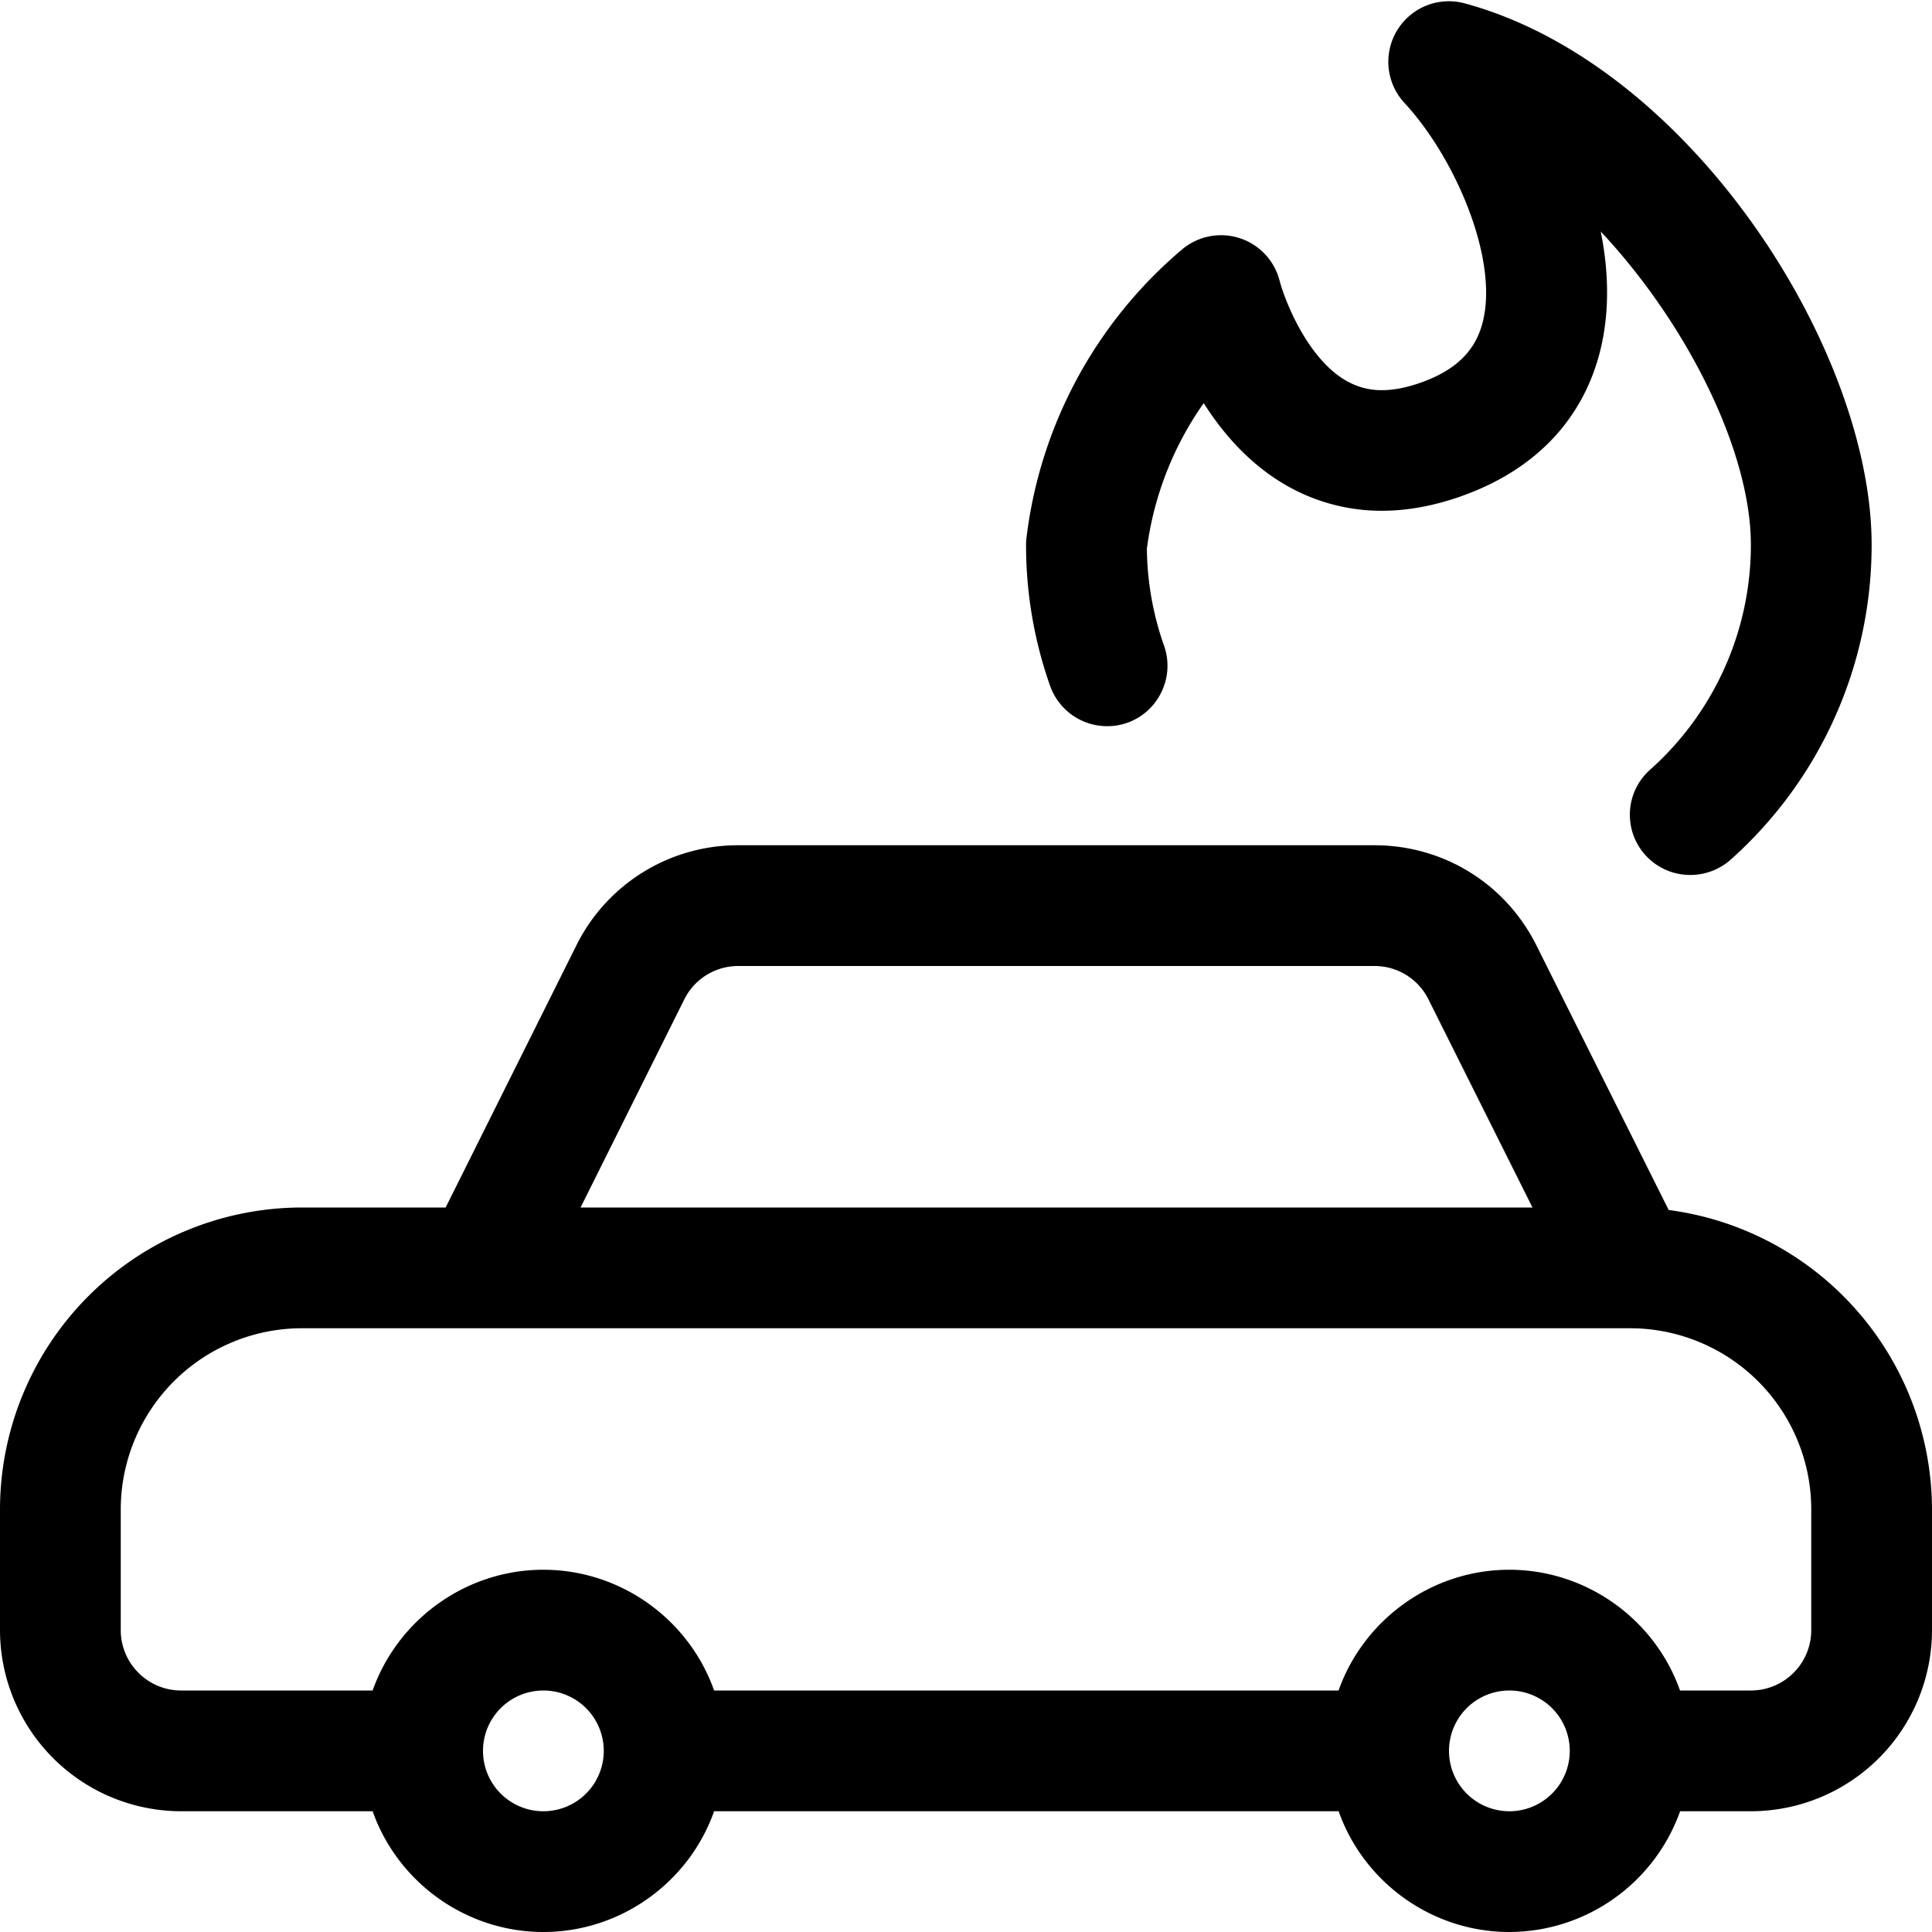
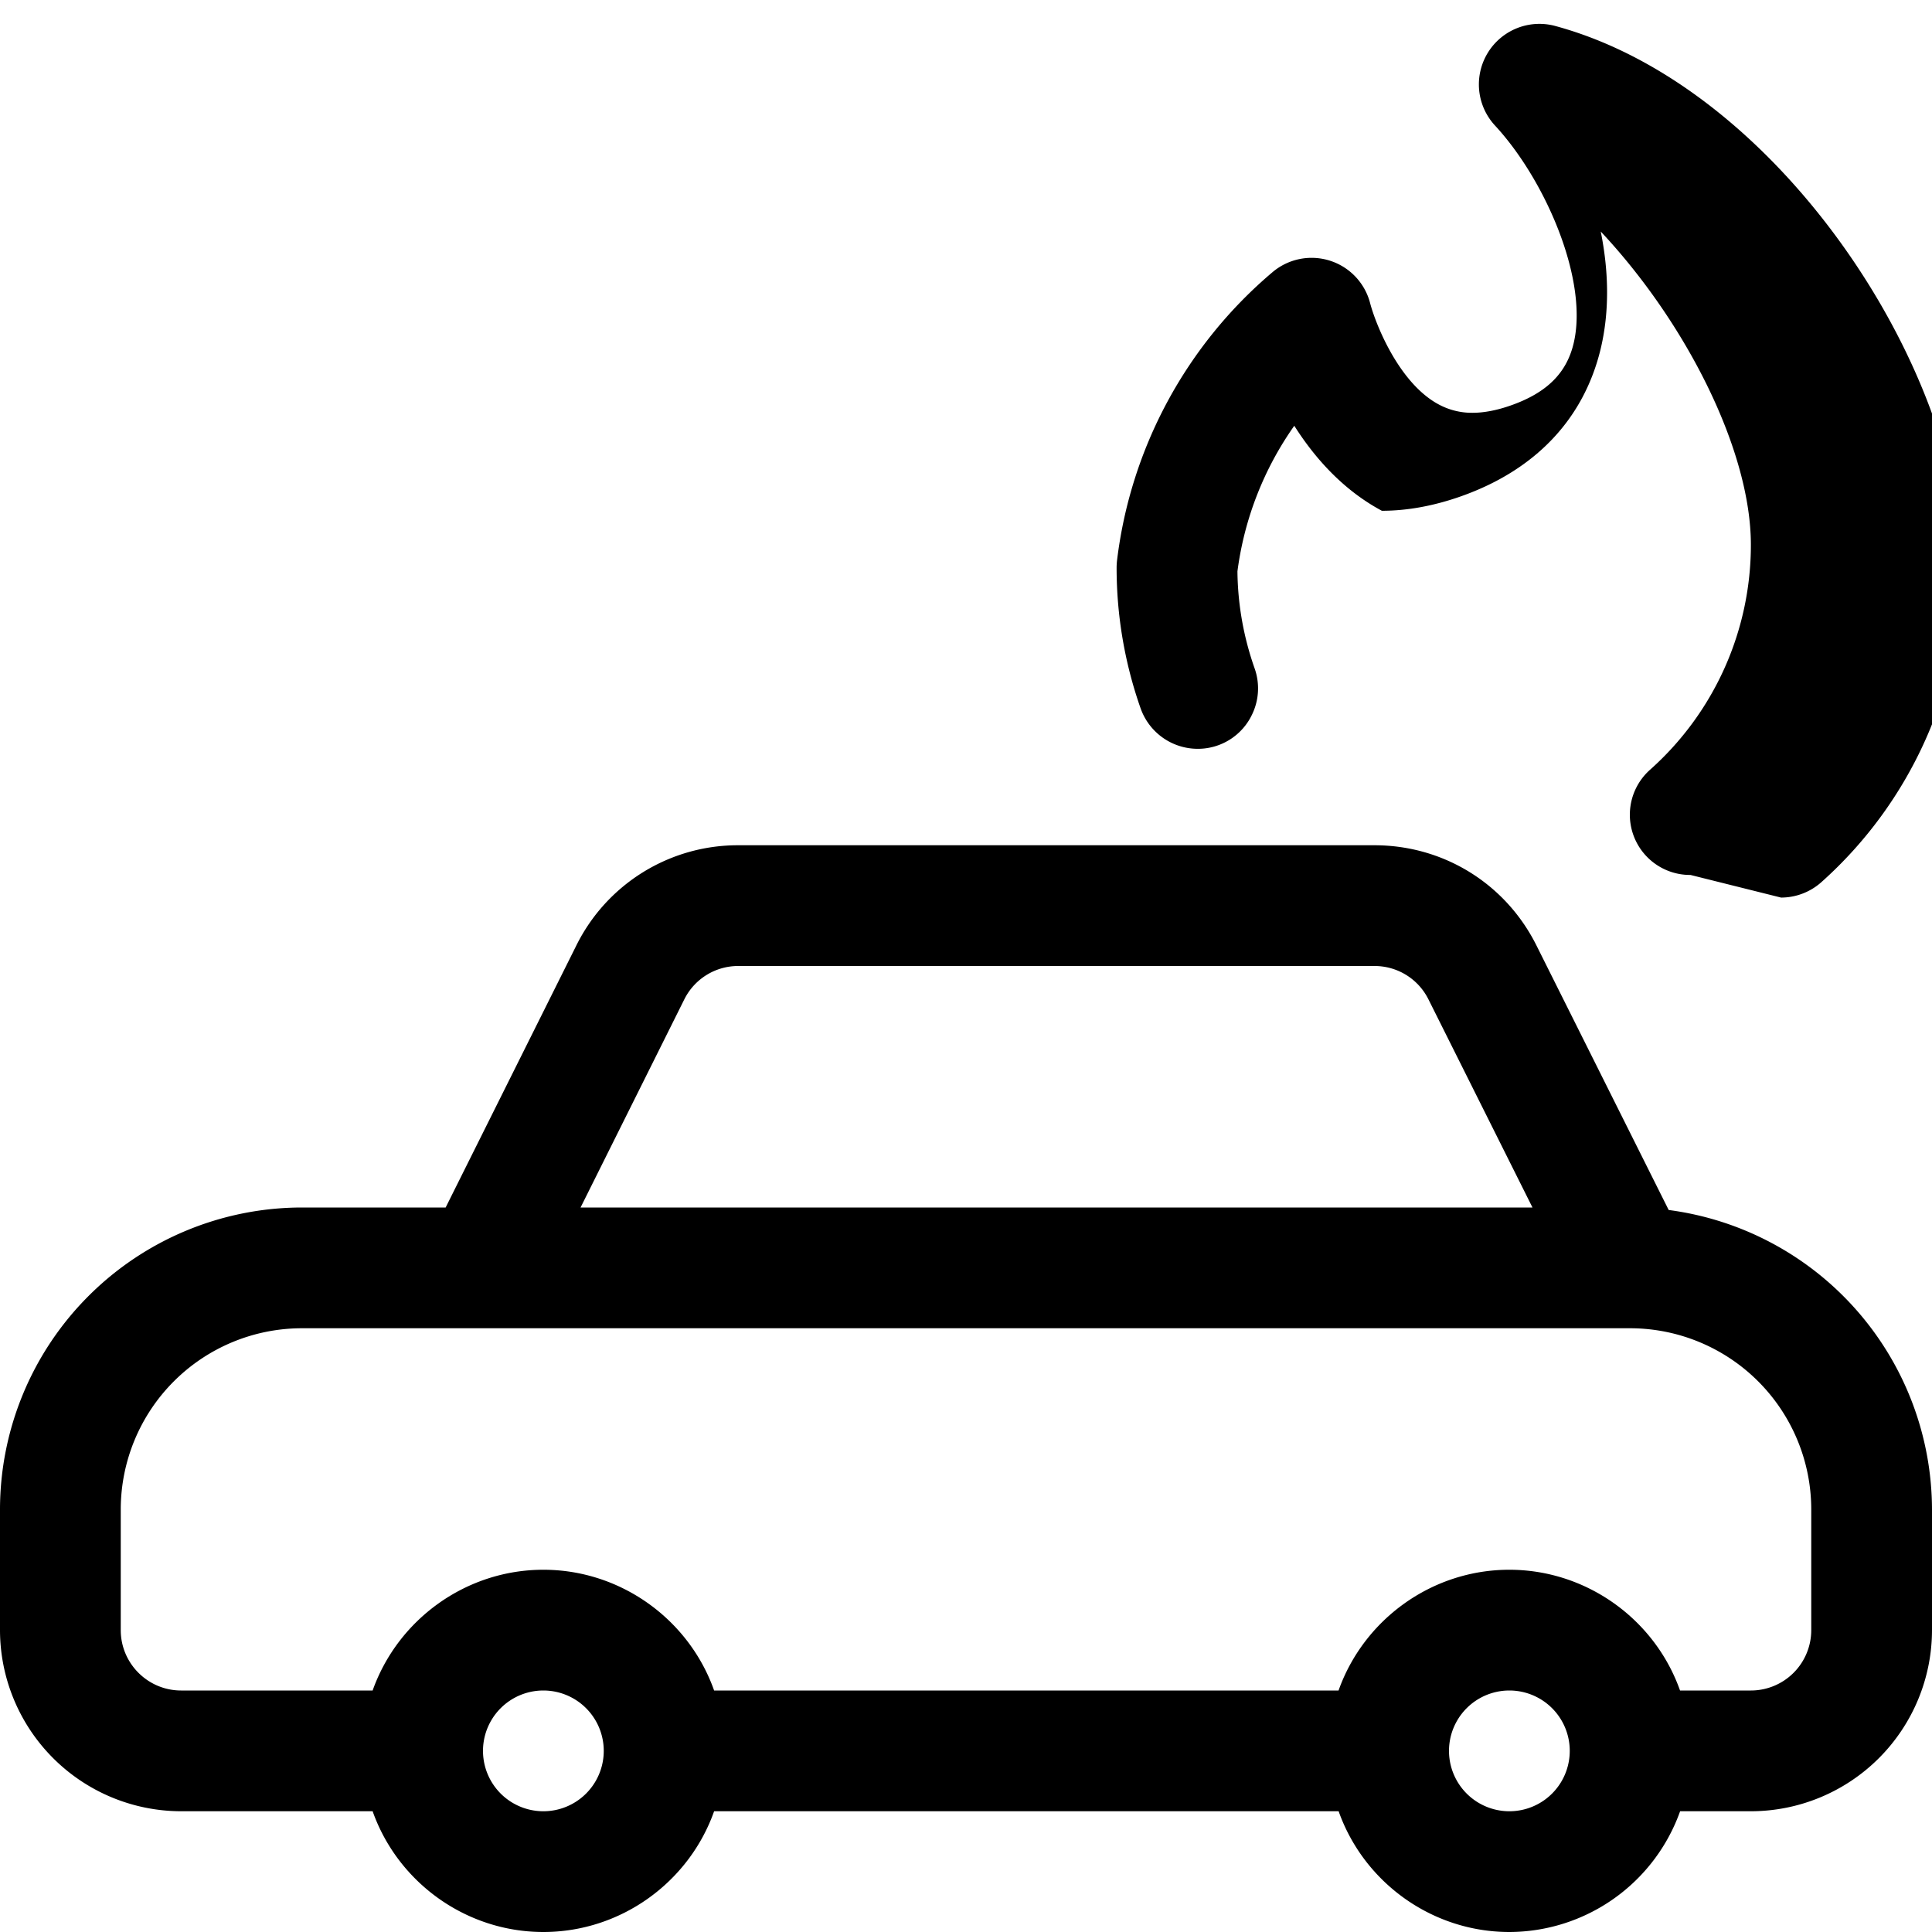
<svg xmlns="http://www.w3.org/2000/svg" fill="currentColor" viewBox="0 0 24 24" role="img">
-   <path d="M21 10.869a.748.748 0 0 1-.499-1.31 3.74 3.74 0 0 0 1.249-2.792c0-1.164-.797-2.752-1.865-3.891.093.462.118.973-.005 1.474-.213.862-.811 1.49-1.73 1.815-.336.119-.667.18-.984.18a2.37 2.37 0 0 1-1.125-.281c-.488-.261-.84-.665-1.088-1.056a4.043 4.043 0 0 0-.706 1.808c.004.411.076.816.213 1.205a.745.745 0 0 1-.031.573.744.744 0 0 1-.676.427.753.753 0 0 1-.708-.5 5.256 5.256 0 0 1-.299-1.751c0-.029.002-.058.005-.087a5.565 5.565 0 0 1 1.934-3.585.751.751 0 0 1 1.211.39c.068.257.357.992.853 1.256a.87.87 0 0 0 .417.103c.144 0 .306-.031.481-.093.439-.155.685-.397.774-.761.194-.785-.347-2.037-.974-2.714a.752.752 0 0 1 .749-1.237c2.8.759 5.054 4.299 5.054 6.724a5.237 5.237 0 0 1-1.751 3.913.753.753 0 0 1-.499.19zM18.75 24c-.96 0-1.808-.615-2.121-1.5H8.871C8.558 23.385 7.71 24 6.75 24s-1.808-.615-2.121-1.5H2.25A2.253 2.253 0 0 1 0 20.25v-1.5A3.754 3.754 0 0 1 3.75 15h1.786l1.624-3.256A2.239 2.239 0 0 1 9.172 10.5h7.901c.858 0 1.629.476 2.013 1.244l1.643 3.287A3.761 3.761 0 0 1 24 18.75v1.5a2.252 2.252 0 0 1-2.25 2.25h-.879A2.258 2.258 0 0 1 18.75 24zm0-3a.75.75 0 1 0 0 1.5.75.75 0 0 0 0-1.5zm-12 0a.75.75 0 1 0 0 1.5.75.75 0 0 0 0-1.5zm15 0a.75.75 0 0 0 .75-.75v-1.5a2.252 2.252 0 0 0-2.25-2.25H3.75a2.252 2.252 0 0 0-2.25 2.25v1.5c0 .413.336.75.75.75h2.379c.314-.885 1.162-1.5 2.121-1.5s1.808.615 2.121 1.5h7.757c.314-.885 1.162-1.5 2.121-1.5s1.808.615 2.121 1.5h.88zm-2.713-6-1.292-2.585a.747.747 0 0 0-.671-.415H9.172a.747.747 0 0 0-.671.414L7.212 15h11.825z" />
+   <path d="M21 10.869a.748.748 0 0 1-.499-1.31 3.74 3.74 0 0 0 1.249-2.792c0-1.164-.797-2.752-1.865-3.891.093.462.118.973-.005 1.474-.213.862-.811 1.49-1.73 1.815-.336.119-.667.18-.984.18c-.488-.261-.84-.665-1.088-1.056a4.043 4.043 0 0 0-.706 1.808c.004.411.076.816.213 1.205a.745.745 0 0 1-.031.573.744.744 0 0 1-.676.427.753.753 0 0 1-.708-.5 5.256 5.256 0 0 1-.299-1.751c0-.029.002-.058.005-.087a5.565 5.565 0 0 1 1.934-3.585.751.751 0 0 1 1.211.39c.068.257.357.992.853 1.256a.87.87 0 0 0 .417.103c.144 0 .306-.031.481-.093.439-.155.685-.397.774-.761.194-.785-.347-2.037-.974-2.714a.752.752 0 0 1 .749-1.237c2.8.759 5.054 4.299 5.054 6.724a5.237 5.237 0 0 1-1.751 3.913.753.753 0 0 1-.499.19zM18.75 24c-.96 0-1.808-.615-2.121-1.5H8.871C8.558 23.385 7.71 24 6.75 24s-1.808-.615-2.121-1.5H2.25A2.253 2.253 0 0 1 0 20.25v-1.5A3.754 3.754 0 0 1 3.75 15h1.786l1.624-3.256A2.239 2.239 0 0 1 9.172 10.5h7.901c.858 0 1.629.476 2.013 1.244l1.643 3.287A3.761 3.761 0 0 1 24 18.75v1.5a2.252 2.252 0 0 1-2.25 2.25h-.879A2.258 2.258 0 0 1 18.75 24zm0-3a.75.75 0 1 0 0 1.5.75.75 0 0 0 0-1.5zm-12 0a.75.75 0 1 0 0 1.5.75.75 0 0 0 0-1.5zm15 0a.75.75 0 0 0 .75-.75v-1.5a2.252 2.252 0 0 0-2.25-2.25H3.75a2.252 2.252 0 0 0-2.25 2.25v1.5c0 .413.336.75.75.75h2.379c.314-.885 1.162-1.5 2.121-1.5s1.808.615 2.121 1.5h7.757c.314-.885 1.162-1.5 2.121-1.5s1.808.615 2.121 1.5h.88zm-2.713-6-1.292-2.585a.747.747 0 0 0-.671-.415H9.172a.747.747 0 0 0-.671.414L7.212 15h11.825z" />
</svg>